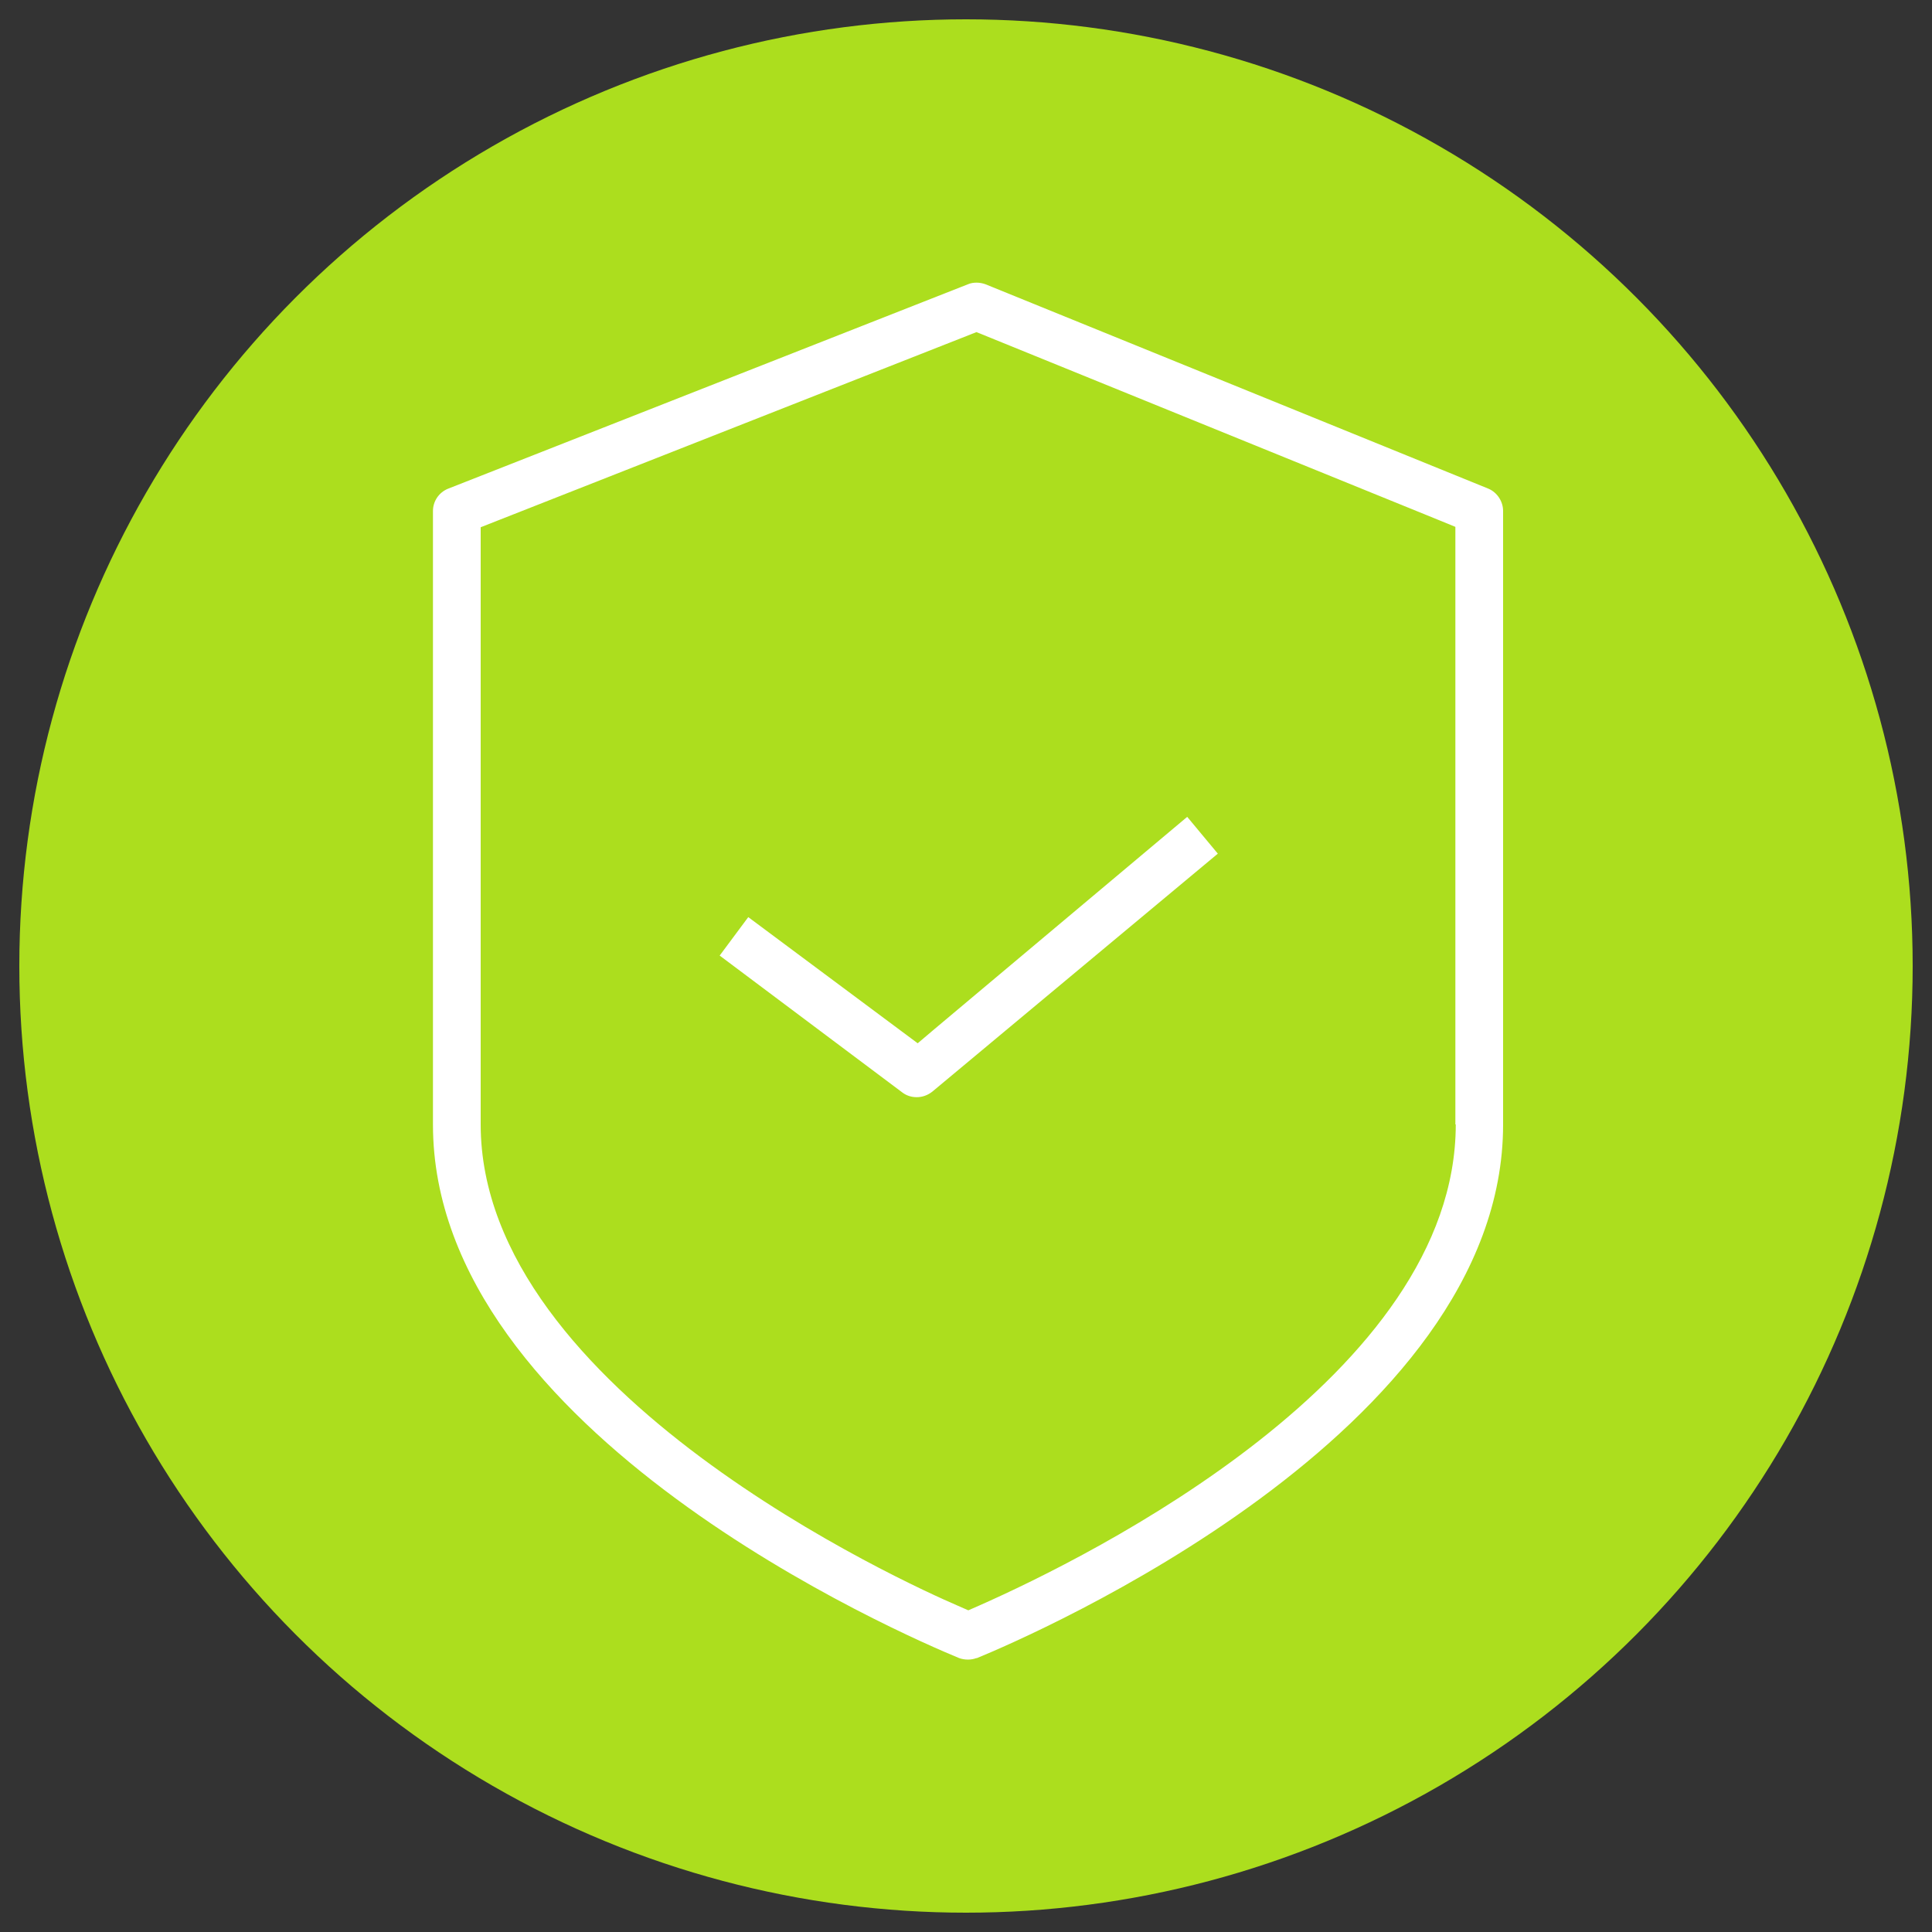
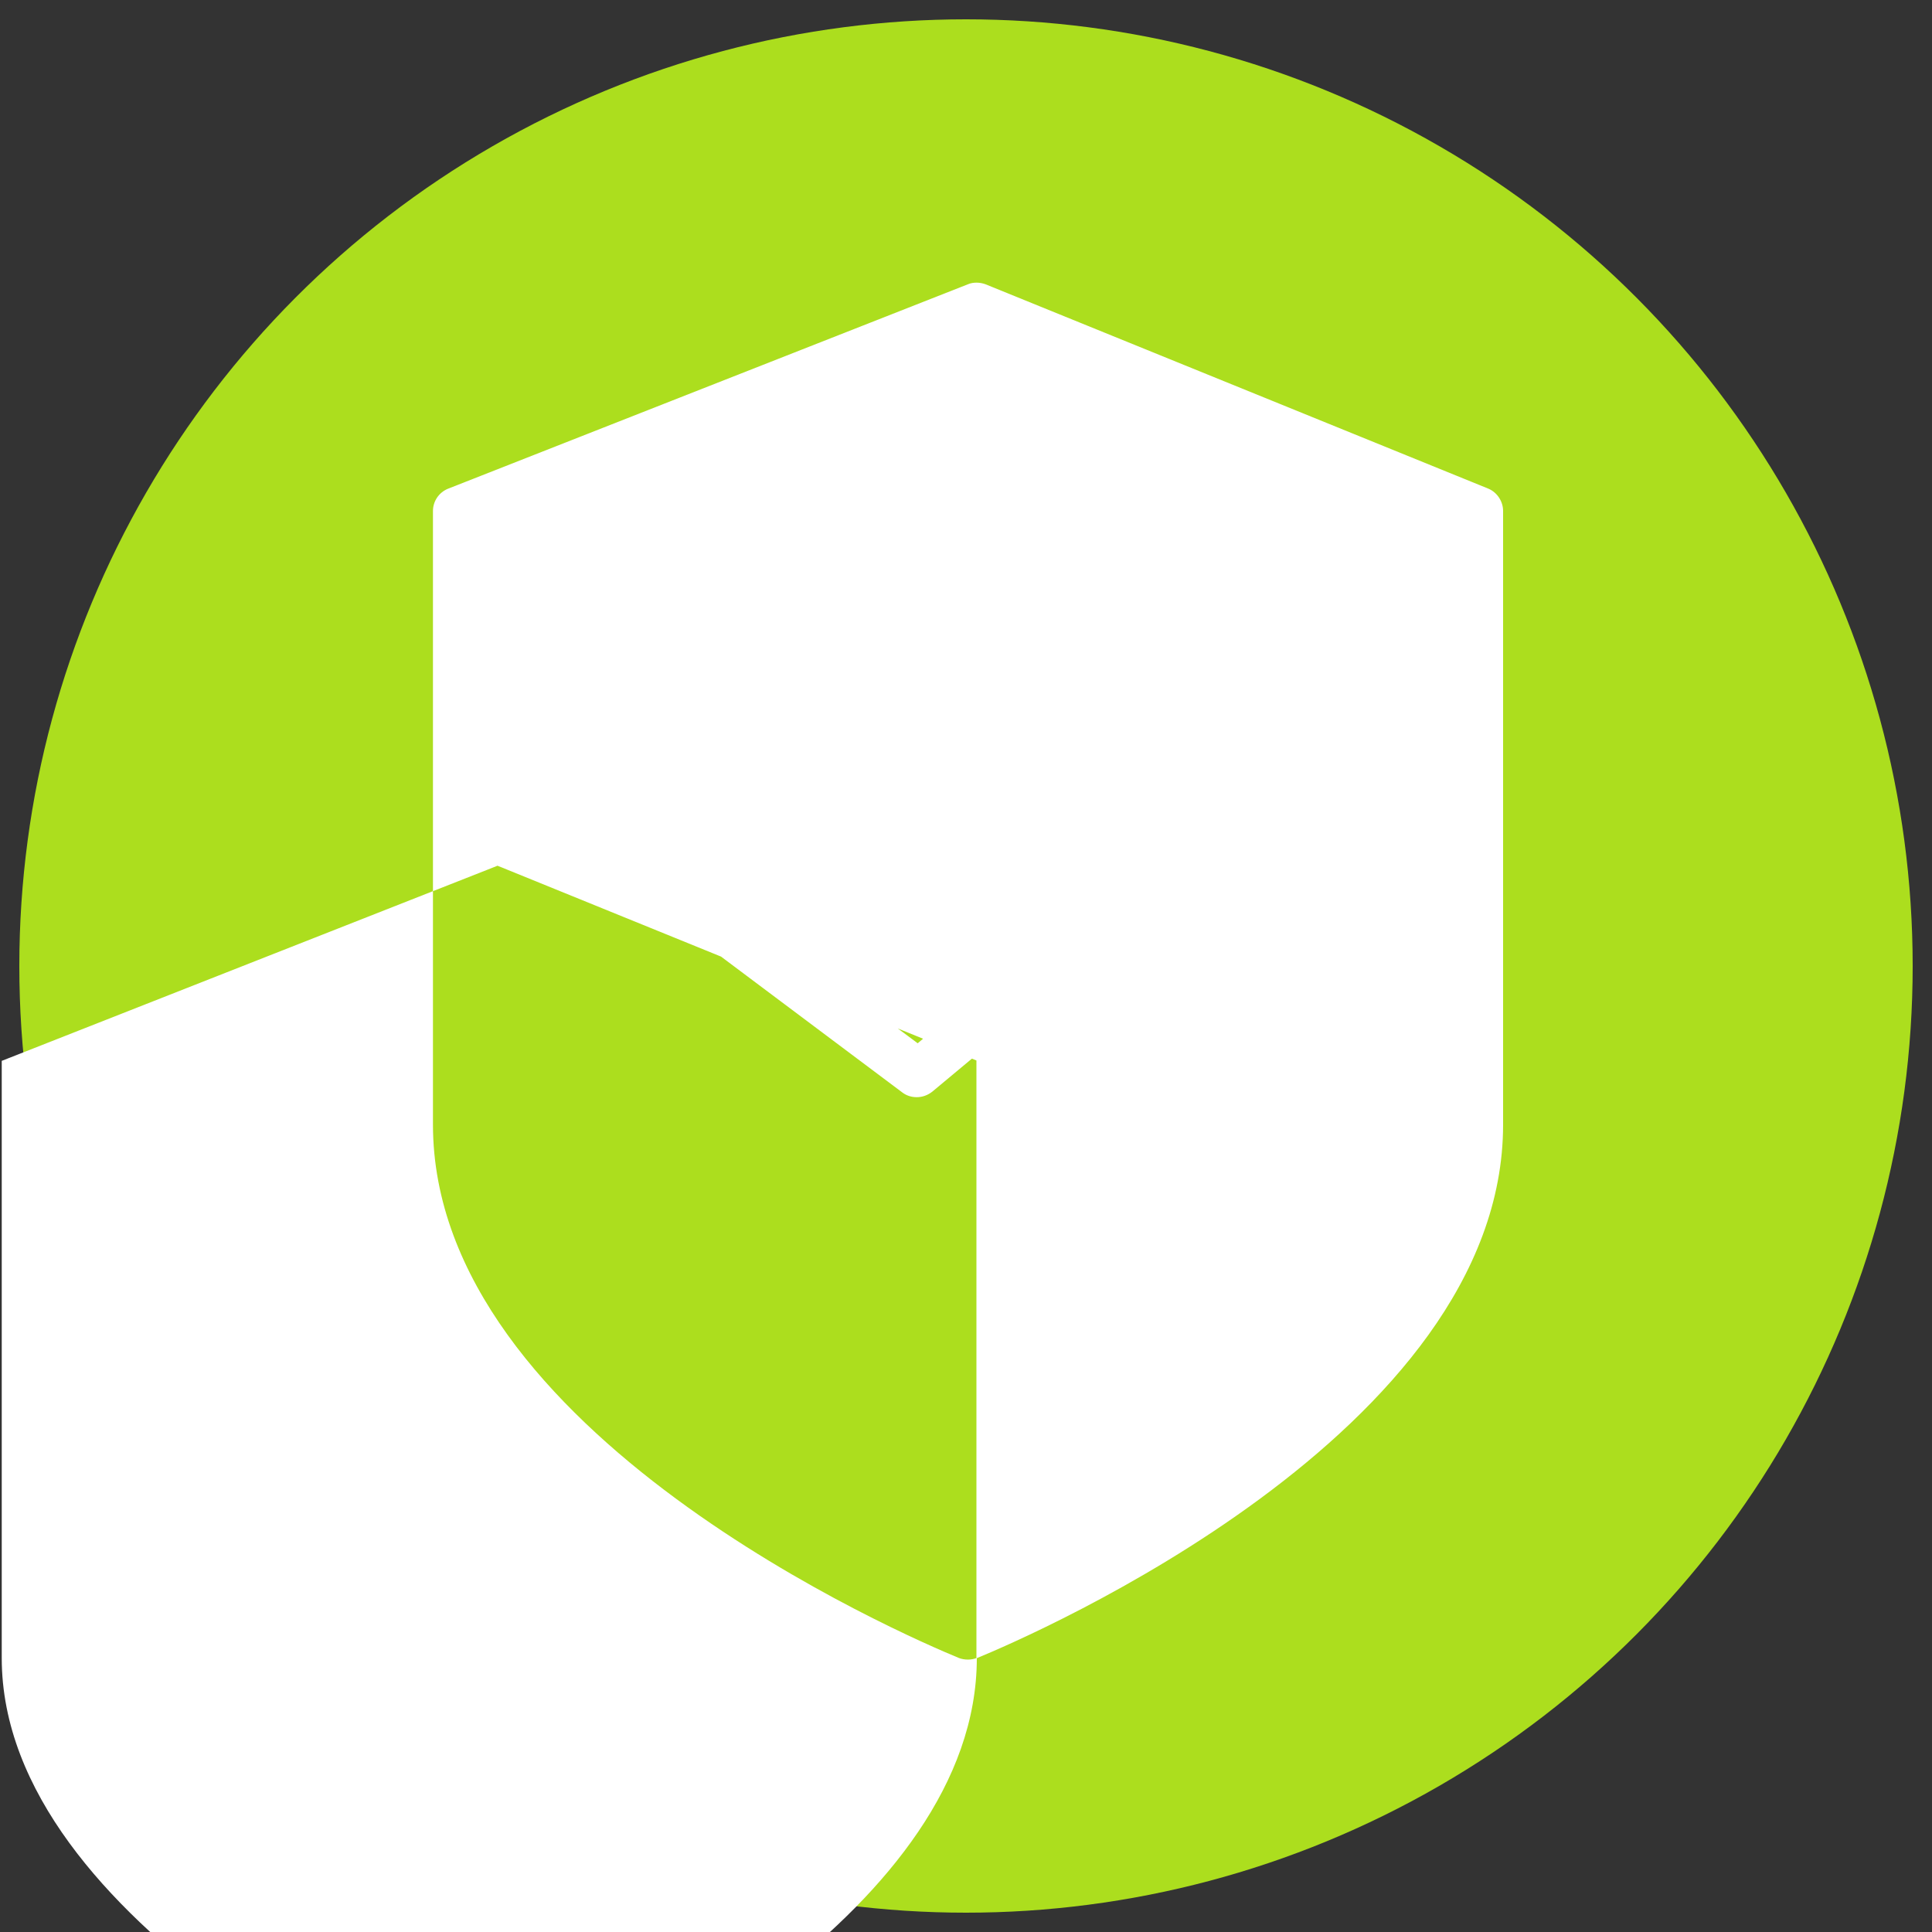
<svg xmlns="http://www.w3.org/2000/svg" viewBox="0 0 100 100">
  <rect x="0" y="0" width="100" height="100" fill="#333333" stroke="none" />
  <defs>
    <style>      .cls-1, .cls-2, .cls-3, .cls-4 {        display: none;      }      .cls-1, .cls-3 {        opacity: .99;      }      .cls-5 {        fill: #3ec6eb;      }      .cls-6 {        fill: #5446f6;      }      .cls-7, .cls-2, .cls-3 {        fill: #fff;      }      .cls-8 {        fill: #f3cd2e;      }      .cls-9 {        fill: #1bc99f;      }      .cls-10 {        fill: #acde1e;      }    </style>
  </defs>
  <g>
    <g id="_x34_G" class="cls-4">
      <circle class="cls-8" cx="50" cy="50" r="49" />
      <g class="cls-4">
        <path class="cls-7" d="M25.63,82.5c-1.12,0-2.03-.91-2.03-2.03v-20.31c0-1.12.91-2.03,2.03-2.03s2.03.91,2.03,2.03v20.31c0,1.12-.91,2.03-2.03,2.03h0ZM41.88,82.5c-1.12,0-2.03-.91-2.03-2.03v-31.15c0-1.12.91-2.03,2.03-2.03s2.03.91,2.03,2.03v31.15c0,1.12-.91,2.03-2.03,2.03h0ZM58.12,82.5c-1.12,0-2.03-.91-2.03-2.03v-47.4c0-1.12.91-2.03,2.03-2.03s2.03.91,2.03,2.03v47.4c0,1.12-.91,2.03-2.03,2.03h0ZM74.37,82.5c-1.12,0-2.03-.91-2.03-2.03V19.53c0-1.12.91-2.03,2.03-2.03s2.03.91,2.03,2.03v60.94c0,1.12-.91,2.03-2.03,2.03h0ZM74.37,82.5" />
      </g>
    </g>
    <g id="geofencing" class="cls-4">
      <circle class="cls-10" cx="50" cy="50" r="49" />
      <path class="cls-2" d="M62.69,59.04c-.41.65-.81,1.29-1.22,1.93,4.52,2.32,7.48,5.94,7.48,10.04,0,7-8.5,12.69-18.95,12.69s-18.95-5.69-18.95-12.69c0-4.1,2.96-7.71,7.48-10.03-.41-.63-.81-1.28-1.22-1.93-5.17,2.74-8.57,7.06-8.57,11.96,0,8.27,9.54,15,21.26,15s21.26-6.73,21.26-15c0-4.9-3.4-9.22-8.57-11.96Z" />
      <path class="cls-2" d="M50,43.31c-4.81,0-8.72-3.91-8.72-8.72s3.91-8.72,8.72-8.72,8.72,3.91,8.72,8.72-3.91,8.72-8.72,8.72ZM50,28.18c-3.53,0-6.41,2.88-6.41,6.41s2.88,6.41,6.41,6.41,6.41-2.88,6.41-6.41-2.88-6.41-6.41-6.41Z" />
      <path class="cls-2" d="M50,72.62c-.37,0-.71-.17-.93-.47-4.66-6.3-19.85-27.6-19.85-37.37,0-11.46,9.32-20.78,20.78-20.78s20.78,9.32,20.78,20.78c0,9.76-15.19,31.07-19.85,37.37-.22.29-.56.47-.93.47ZM50,16.31c-10.18,0-18.47,8.28-18.47,18.47,0,6.96,9.37,22.27,18.47,34.74,9.1-12.48,18.47-27.78,18.47-34.74,0-10.19-8.28-18.47-18.47-18.47Z" />
    </g>
    <g id="fall_detection" class="cls-4">
      <circle class="cls-9" cx="50" cy="50" r="49" />
      <g id="fall" class="cls-4">
        <path class="cls-7" d="M84.93,36.7c-.24-1.42-1.19-2.47-2.58-2.47-.4,0-.83.08-1.3.28-5.75,2.38-11.32,5.1-16.66,8.28-.07.05-.16.08-.23.12-1.3-1.25-2.81-1.8-4.51-1.8-.25,0-.52.01-.78.04-.04-.08-.07-.16-.1-.23-1.51-3.96-3.55-7.65-6.09-11.04-1.09-1.48-2.29-2.88-3.48-4.3-.46-.54-1.09-.83-1.82-.84h-.05c-1.68,0-3.23,1.58-3.25,3.34-.02,1.01.46,1.78,1.08,2.5,3.68,4.25,6.53,8.98,8.27,14.34.07.23.06.37-.11.56-1.37,1.56-2.74,3.13-4.1,4.69l-1.08,1.22c-.07-.06-.12-.11-.17-.14-2.38-2.32-5.09-4.12-8.13-5.45-.76-.34-1.5-.49-2.24-.49-.85,0-1.7.22-2.54.62-1.68.84-2.98,2.12-4.16,3.54-2,2.42-3.54,5.15-4.98,7.93-.62,1.2-.84,2.41-.29,3.71-.08.06-.14.08-.19.11-3.55,1.8-6.64,4.2-9.31,7.14-1.36,1.48-1.49,3.43-.34,5.08.78,1.1,1.98,1.82,3.25,1.82.96,0,1.96-.41,2.83-1.39,1.02-1.15,2.18-2.18,3.4-3.13,3.78-2.99,8.09-4.63,12.93-4.84.32-.02.65-.02.96-.02,2.64,0,5.21.46,7.73,1.24.44.13.86.19,1.27.19,1.31,0,2.41-.68,3.12-1.98.07-.13.2-.24.32-.34.47-.37,1-.67,1.38-1.12,3.28-3.7,6.54-7.41,9.78-11.14.77-.89,1.45-1.85,2.18-2.77.08-.1.19-.17.29-.24,5.57-3.53,11.38-6.57,17.48-9.06,1.73-.71,2.54-2.12,2.22-3.96ZM43.54,58.54l-.22.31-.37-.05c-1.31-.16-2.63-.23-3.94-.23-1.48,0-2.94.1-4.43.26l-1.4.17,1.26-1.81c.36-.53.71-1.04,1.1-1.54.41-.5.85-.97,1.28-1.44l.62-.67.41-.32h.28l.34.05.14.08c1.87,1.08,3.43,2.28,4.79,3.67.56.6.38,1.15.13,1.51Z" />
        <path class="cls-7" d="M65.14,39.53h.02c3.34,0,6.09-2.71,6.1-6.05.02-3.32-2.68-6.1-5.91-6.17h-.14c-3.34,0-6.13,2.63-6.17,6.07-.04,3.38,2.7,6.13,6.1,6.15Z" />
      </g>
    </g>
    <g id="GPS_services" class="cls-4">
      <circle class="cls-5" cx="50" cy="50" r="49" />
      <path class="cls-2" d="M81.34,81.43l-11.33-20.98c-.16-.3-.54-.49-.95-.49l-11.62.05c-.35.52-.69,1.02-1.03,1.51h11.95l6.78,12.56c-2.64.2-5.31-.09-7.77-.85-1.29-.39-2.39-.75-3.37-1.06-1.91-.68-3.91-1.21-5.96-1.61l-2.04-8.46c-.54.78-1.06,1.53-1.56,2.22l1.43,5.95c-1.61-.14-3.23-.21-4.85-.21-1.93-1.81-4.48-3.18-7.39-3.97l.83-3.31c-.46-.66-.93-1.34-1.41-2.05l-1.4,4.94c-1.15-.19-2.32-.28-3.5-.28-5.17,0-6.12-2.97-6.19-3.23l1.61-2.16,9.41.65c-.35-.52-.72-1.06-1.08-1.61l-8.82-.63c-.4-.03-.79.13-.99.39l-13.39,17.97c-.16.2-.18.45-.06.66.11.21.35.38.64.46l18.54,4.56h0c.1.02.21.03.32.04.09,0,.17,0,.25-.02l20.35-3.84,21.39,3.84c.08.01.15.02.24.02.34,0,.66-.13.85-.34.19-.21.23-.49.1-.72ZM43.21,67.64c1.95.55,3.71,1.41,5.18,2.53-1.51.15-2.99.39-4.44.73-.57.12-1.16.24-1.77.36l1.03-3.61ZM30.67,63.91c1.53,2,4.43,3.18,7.49,3.05,1.03,0,2.06.08,3.07.25l-1.24,4.38c-2.27.25-4.58.26-6.86.04l-7.71-.65,5.26-7.07ZM37.39,80.71l-16.26-4,3.17-4.27,8.59.72c2.2.2,4.43.21,6.63.03l-2.14,7.51ZM39.51,80.67l2.2-7.74c1.01-.16,1.93-.35,2.8-.54,1.94-.48,3.96-.74,6.01-.77,1.93-.02,3.85.06,5.76.27l1.29,5.37-18.06,3.41ZM59.65,77.2l-1.2-4.95c1.62.37,3.21.82,4.75,1.36.99.32,2.1.68,3.41,1.07,2.2.67,4.56,1.02,6.95,1.03.8,0,1.6-.04,2.39-.13l2.72,5.05-19.02-3.42Z" />
      <g class="cls-1">
        <path class="cls-7" d="M50,66.82c-.31,0-.6-.14-.78-.39-3.92-5.3-16.7-23.22-16.7-31.45,0-9.64,7.84-17.48,17.48-17.48s17.48,7.84,17.48,17.48c0,8.21-12.78,26.14-16.7,31.45-.18.25-.47.39-.78.39ZM50,19.44c-8.57,0-15.54,6.97-15.54,15.54,0,5.86,7.89,18.74,15.54,29.23,7.66-10.5,15.54-23.38,15.54-29.23,0-8.57-6.97-15.54-15.54-15.54Z" />
      </g>
      <path class="cls-3" d="M50,42.16c-4.04,0-7.34-3.29-7.34-7.34s3.29-7.34,7.34-7.34,7.34,3.29,7.34,7.34-3.29,7.34-7.34,7.34ZM50,29.43c-2.97,0-5.39,2.42-5.39,5.39s2.42,5.39,5.39,5.39,5.39-2.42,5.39-5.39-2.42-5.39-5.39-5.39Z" />
    </g>
    <g id="FA_Mini_Safety" class="cls-4">
      <circle class="cls-5" cx="50" cy="50" r="49" />
      <path class="cls-7" d="M66.15,14h-32.3v19.85H14v32.3h19.85v19.85h32.3v-19.85h19.85v-32.3h-19.85V14ZM63.85,16.3v19.85h19.85v27.69h-19.85v19.85h-27.69v-19.85h-19.85v-27.69h19.85v-19.85h27.69Z" />
    </g>
    <g id="_x32__way_communication" class="cls-4">
      <circle class="cls-6" cx="50" cy="50" r="49" />
      <g id="_x32__way" class="cls-4">
        <path class="cls-7" d="M35.56,18.72v2.36s0,2.24,0,2.24v4.44h46.94s0,1,0,1c0,1.17-.02,2.33,0,3.5h-42.5l-4.44.41v6.31s0,2.33,0,2.33l-1.2-.8-3.13-2.08-6.2-4.07-6.62-4.36,10-6.58,6.8-4.47.35-.24" />
        <path class="cls-7" d="M64.44,58.66c.42.27.85.54,1.27.8l2.32,1.46,11.45,7.08,2.14,1.32-4.8,3.34-3.17,2.21-2.61,1.82c-2.2,1.53-4.39,3.05-6.58,4.59v-2.69s0-2.05,0-2.05v-4.94h-15.04s-10.08,0-10.08,0c-7.27,0-14.55,0-21.82.02v-3.54s0-.95,0-.95h46.93v-6.59s0-1.89,0-1.89" />
      </g>
    </g>
    <g id="_x32__way_communication_copy" class="cls-4">
      <circle class="cls-6" cx="50" cy="50" r="49" />
      <g id="_x32__way-2" data-name="_x32__way" class="cls-4">
        <path class="cls-7" d="M35.56,18.72v2.36s0,2.24,0,2.24v4.44h46.94s0,1,0,1c0,1.17-.02,2.33,0,3.5h-42.5l-4.44.41v6.31s0,2.33,0,2.33l-1.2-.8-3.13-2.08-6.2-4.07-6.62-4.36,10-6.58,6.8-4.47.35-.24" />
        <path class="cls-7" d="M64.44,58.66c.42.27.85.54,1.27.8l2.32,1.46,11.45,7.08,2.14,1.32-4.8,3.34-3.17,2.21-2.61,1.82c-2.2,1.53-4.39,3.05-6.58,4.59v-2.69s0-2.05,0-2.05v-4.94h-15.04s-10.08,0-10.08,0c-7.27,0-14.55,0-21.82.02v-3.54s0-.95,0-.95h46.93v-6.59s0-1.89,0-1.89" />
      </g>
      <g>
        <path class="cls-7" d="M48.88,44.37c-1.85,0-3.36,1.53-3.36,3.37s1.51,3.37,3.36,3.37h1.12c.63,0,1.11.49,1.11,1.12s-.49,1.12-1.11,1.12h-3.35c-.41,0-.79.21-.99.56-.2.35-.2.78,0,1.14.2.35.58.56.99.56h3.35c1.85,0,3.36-1.53,3.36-3.37s-1.51-3.37-3.36-3.37h-1.12c-.62,0-1.11-.49-1.11-1.12s.49-1.12,1.11-1.12h3.36c.4,0,.79-.21.99-.56.2-.35.2-.79,0-1.14-.2-.35-.58-.56-.99-.56h-3.36ZM48.88,44.37" />
        <path class="cls-7" d="M49.98,42.12c-.62.01-1.12.52-1.11,1.14v2.22c0,.41.21.78.56.99.35.21.79.21,1.14,0,.35-.21.56-.58.56-.99v-2.22c0-.3-.12-.6-.33-.81-.22-.21-.51-.33-.81-.33h0ZM48.86,53.37c-.62.01-1.12.52-1.11,1.14v2.22c0,.41.21.78.56.98.35.21.79.21,1.13,0,.35-.2.57-.57.56-.98v-2.22c0-.3-.12-.6-.33-.81-.22-.21-.51-.33-.81-.33h0ZM48.86,53.37" />
        <path class="cls-7" d="M50,37.63c-6.82,0-12.37,5.55-12.37,12.37s5.55,12.37,12.37,12.37,12.37-5.55,12.37-12.37-5.55-12.37-12.37-12.37h0ZM50,39.87c5.6,0,10.12,4.52,10.12,10.12s-4.52,10.12-10.12,10.12-10.12-4.52-10.12-10.12,4.52-10.12,10.12-10.12h0ZM50,39.87" />
        <path class="cls-7" d="M51.09,14c-3.86,0-8.98,1.24-12.84,5.17-4.65,4.72-9.33,9.44-13.96,14.18-.71.73-1.25,1.8-1.28,3.09v.05c0,2.47,2.03,4.51,4.49,4.51,2.26,0,.91-.02,2.24,0,1.35.02,2.38-.74,3.08-1.47,2.14-2.25,5.6-5.6,5.6-5.6.3-.28.44-.7.34-1.1-.09-.4-.4-.71-.8-.82-.4-.11-.83.01-1.11.31,0,0-3.45,3.35-5.66,5.65-.49.52-.92.79-1.42.78-1.34-.02-.02,0-2.27,0-1.22,0-2.24-1.03-2.24-2.26.02-.67.33-1.25.64-1.57,4.63-4.73,9.3-9.45,13.96-14.18,3.33-3.37,7.87-4.49,11.24-4.49h24.77c.4,0,.78-.21.99-.56.2-.35.2-.79,0-1.13-.21-.35-.58-.57-.99-.56h-24.77ZM51.09,14" />
        <path class="cls-7" d="M45.49,23c-2.47,0-4.49,2.03-4.49,4.5s2.02,4.5,4.49,4.5c.4,0,.79-.21.99-.56.2-.35.2-.79,0-1.14-.2-.35-.58-.56-.99-.56-1.25,0-2.24-.99-2.24-2.25s.99-2.25,2.24-2.25h12.36c.4,0,.79-.21.99-.56.2-.35.2-.79,0-1.13-.2-.35-.58-.57-.99-.56h-12.36ZM45.49,23" />
        <path class="cls-7" d="M75.86,27.5c-3-.01-4.88,1.53-6.59,2.58-1.79,1.1-3.21,1.92-5.43,1.92-2.06,0-3.56-.33-5.16-.83-3.3-1.01-7.05-1.42-13.17-1.42-.41,0-.79.2-.99.56-.21.35-.21.78,0,1.14.2.35.58.56.99.56,6.02,0,9.5.4,12.5,1.32,1.71.53,3.51.93,5.82.93,2.8,0,4.77-1.12,6.6-2.24,1.89-1.17,3.16-2.26,5.4-2.26.4,0,.78-.21.99-.55.2-.35.2-.78,0-1.14-.21-.35-.58-.56-.99-.56h0ZM48.91,86c3.86,0,8.98-1.24,12.84-5.16,4.65-4.73,9.32-9.45,13.96-14.19.71-.73,1.25-1.8,1.28-3.09v-.05c0-2.47-2.03-4.51-4.5-4.51-2.25,0-.9.02-2.23,0-1.35-.02-2.38.74-3.08,1.48-2.15,2.24-5.6,5.6-5.6,5.6-.3.27-.44.7-.35,1.1.1.4.4.72.8.83.4.11.82-.01,1.11-.31,0,0,3.45-3.35,5.65-5.65.49-.52.93-.78,1.42-.78,1.34.02.02,0,2.26,0,1.23,0,2.25,1.02,2.25,2.26-.02.67-.33,1.25-.64,1.57-4.63,4.74-9.3,9.45-13.96,14.18-3.32,3.38-7.86,4.49-11.24,4.49h-24.77c-.41,0-.79.21-.99.56-.21.35-.21.78,0,1.14.2.35.58.56.99.56h24.77ZM48.91,86" />
        <path class="cls-7" d="M54.51,77c2.47,0,4.49-2.03,4.49-4.5s-2.03-4.5-4.49-4.5c-.41,0-.78.21-.99.56-.21.35-.21.78,0,1.14.21.35.58.56.99.56,1.25,0,2.24,1,2.24,2.25s-.99,2.25-2.24,2.25h-12.36c-.41,0-.79.21-.99.56-.21.35-.21.78,0,1.13.2.35.58.56.99.56h12.36ZM54.51,77" />
        <path class="cls-7" d="M24.14,72.5c3,.01,4.87-1.53,6.59-2.58,1.79-1.1,3.2-1.92,5.42-1.92,2.07,0,3.56.34,5.17.83,3.3,1.01,7.04,1.43,13.17,1.43.4,0,.79-.21.99-.56.2-.35.2-.78,0-1.14-.21-.35-.59-.56-.99-.56-6.02,0-9.5-.41-12.51-1.33-1.71-.52-3.5-.93-5.82-.93-2.79,0-4.78,1.12-6.6,2.25-1.89,1.17-3.16,2.26-5.4,2.25-.41,0-.79.2-.99.56-.21.34-.21.78,0,1.13.2.35.58.57.98.56h0ZM24.14,72.5" />
      </g>
    </g>
    <g id="compact" class="cls-4">
      <circle class="cls-10" cx="50" cy="50" r="49" />
      <g>
        <path class="cls-7" d="M20,80h30v-30h-30v30ZM22.5,52.5h25v25h-25v-25ZM22.5,52.5" />
        <path class="cls-7" d="M52.5,47.5h12.5l-5.37-5.36,13.75-13.76-1.77-1.76-13.75,13.74-5.36-5.36v12.5ZM52.5,47.5" />
        <rect class="cls-7" x="52.5" y="77.5" width="2.5" height="2.5" />
        <rect class="cls-7" x="57.5" y="77.5" width="2.5" height="2.5" />
        <rect class="cls-7" x="67.5" y="77.5" width="2.5" height="2.5" />
        <rect class="cls-7" x="62.5" y="77.5" width="2.5" height="2.5" />
        <rect class="cls-7" x="72.5" y="77.5" width="2.5" height="2.5" />
        <rect class="cls-7" x="70" y="20" width="2.5" height="2.5" />
        <rect class="cls-7" x="60" y="20" width="2.5" height="2.5" />
        <rect class="cls-7" x="65" y="20" width="2.5" height="2.5" />
        <rect class="cls-7" x="50" y="20" width="2.5" height="2.5" />
        <rect class="cls-7" x="55" y="20" width="2.5" height="2.5" />
        <rect class="cls-7" x="40" y="20" width="2.5" height="2.5" />
        <rect class="cls-7" x="45" y="20" width="2.5" height="2.5" />
        <rect class="cls-7" x="30" y="20" width="2.5" height="2.5" />
        <rect class="cls-7" x="35" y="20" width="2.5" height="2.5" />
        <rect class="cls-7" x="20" y="25" width="2.5" height="2.5" />
        <rect class="cls-7" x="20" y="20" width="2.5" height="2.5" />
        <rect class="cls-7" x="25" y="20" width="2.5" height="2.5" />
        <rect class="cls-7" x="20" y="45" width="2.5" height="2.5" />
        <rect class="cls-7" x="20" y="35" width="2.5" height="2.5" />
        <rect class="cls-7" x="20" y="40" width="2.5" height="2.5" />
        <rect class="cls-7" x="20" y="30" width="2.5" height="2.5" />
        <rect class="cls-7" x="77.5" y="72.5" width="2.5" height="2.5" />
        <rect class="cls-7" x="77.5" y="77.5" width="2.5" height="2.5" />
        <rect class="cls-7" x="77.5" y="62.5" width="2.5" height="2.5" />
        <rect class="cls-7" x="77.5" y="67.5" width="2.5" height="2.5" />
        <rect class="cls-7" x="77.5" y="52.5" width="2.5" height="2.5" />
        <rect class="cls-7" x="77.5" y="57.5" width="2.5" height="2.5" />
        <rect class="cls-7" x="77.5" y="42.5" width="2.5" height="2.5" />
        <rect class="cls-7" x="77.5" y="47.5" width="2.5" height="2.5" />
        <rect class="cls-7" x="77.5" y="32.5" width="2.5" height="2.5" />
        <rect class="cls-7" x="77.5" y="37.5" width="2.5" height="2.5" />
-         <path class="cls-7" d="M80,20h-5v2.5h2.5v2.5h2.5v-5ZM80,20" />
        <rect class="cls-7" x="77.5" y="27.5" width="2.5" height="2.5" />
      </g>
    </g>
    <g id="trust">
      <circle class="cls-10" cx="50" cy="50" r="49" />
-       <path class="cls-7" d="M63.04,44.18l-14.78,12.32c-.24.19-.52.29-.81.29-.27,0-.53-.08-.74-.24l-9.46-7.09,1.48-1.99,7.87,5.86.9.67.85-.72,13.1-11,1.58,1.9ZM50.54,85.82c-.12.05-.28.08-.44.08s-.33-.03-.46-.08c-2.79-1.15-27.23-11.66-27.23-27.61v-31.76c0-.51.31-.96.77-1.15l26.93-10.59c.14-.06.29-.08.44-.08s.31.03.45.08l26.03,10.58c.46.19.77.66.77,1.16v31.76c0,15.95-24.45,26.47-27.25,27.62ZM75.33,58.2v-30.93l-.88-.36-23.39-9.51-.52-.21-.53.21-24.24,9.54-.89.35v30.91c0,13.83,22.14,23.81,24.67,24.9l.57.25.57-.25c5.78-2.56,24.66-11.93,24.66-24.9Z" />
+       <path class="cls-7" d="M63.04,44.18l-14.78,12.32c-.24.19-.52.29-.81.29-.27,0-.53-.08-.74-.24l-9.46-7.09,1.48-1.99,7.87,5.86.9.67.85-.72,13.1-11,1.58,1.9ZM50.54,85.82c-.12.05-.28.08-.44.08s-.33-.03-.46-.08c-2.79-1.15-27.23-11.66-27.23-27.61v-31.76c0-.51.31-.96.77-1.15l26.93-10.59c.14-.06.29-.08.44-.08s.31.03.45.08l26.03,10.58c.46.19.77.66.77,1.16v31.76c0,15.95-24.45,26.47-27.25,27.62Zv-30.93l-.88-.36-23.39-9.51-.52-.21-.53.21-24.24,9.54-.89.35v30.91c0,13.83,22.14,23.81,24.67,24.9l.57.25.57-.25c5.78-2.56,24.66-11.93,24.66-24.9Z" />
    </g>
    <g id="water_resistent" class="cls-4">
      <circle class="cls-9" cx="50" cy="50" r="49" />
      <path id="water" class="cls-7" d="M50.21,86.13c-14.08,0-25.53-11.45-25.53-25.53,0-12.01,18.67-38.19,24.39-45.92.54-.72,1.74-.73,2.28,0,5.72,7.73,24.39,33.89,24.39,45.92,0,14.08-11.45,25.53-25.53,25.53ZM50.21,17.91c-11.18,15.32-22.7,34.12-22.7,42.69,0,12.52,10.18,22.7,22.7,22.7s22.7-10.18,22.7-22.7c0-8.58-11.52-27.37-22.7-42.69Z" />
    </g>
    <g id="_x32_4_x2F_7" class="cls-4">
      <circle class="cls-9" cx="50" cy="50" r="49" />
      <path class="cls-7" d="M49.98,76.8c14.8,0,26.8-12,26.8-26.8s-12-26.8-26.8-26.8-26.8,12-26.8,26.8c.01,14.79,12.01,26.79,26.8,26.8h0ZM49.98,25.37c13.6,0,24.63,11.03,24.63,24.63s-11.03,24.63-24.63,24.63-24.63-11.03-24.63-24.63c.01-13.6,11.04-24.62,24.63-24.63h0ZM88.68,45.18c.2.2.32.48.32.77s-.12.56-.32.77l-4.01,4.04c-.1.1-.22.18-.36.23-.13.06-.27.09-.42.09s-.28-.03-.41-.09c-.14-.05-.26-.13-.36-.23l-4.05-4.04c-.42-.42-.42-1.11,0-1.54.2-.2.48-.32.76-.32s.56.11.77.32l2.07,2.07c-1.33-15.98-14.02-28.66-30-29.97-15.98-1.31-30.57,9.12-34.49,24.66-.08.4-.36.72-.75.84-.38.12-.8.01-1.08-.28-.28-.28-.38-.7-.27-1.09,4.21-16.65,19.88-27.78,36.98-26.27,17.1,1.51,30.58,15.22,31.81,32.34l2.3-2.3c.41-.4,1.07-.41,1.49,0h0ZM15.11,52.52l-2.3,2.3c-.43.38-1.08.36-1.49-.05-.41-.41-.42-1.06-.04-1.49l4.01-4.04c.1-.1.22-.18.36-.23.28-.12.59-.12.87,0,.13.05.25.13.35.23l4.05,4.04c.42.42.42,1.11,0,1.54-.21.2-.48.32-.77.32-.28,0-.56-.12-.76-.32l-2.07-2.07c1.33,15.98,14.02,28.66,30,29.97,15.98,1.31,30.57-9.12,34.49-24.66.08-.4.37-.72.75-.84.38-.12.8-.01,1.09.28.28.28.38.7.26,1.09-4.21,16.65-19.88,27.78-36.98,26.27-17.11-1.51-30.59-15.22-31.81-32.34h0ZM49.22,50.78c-.21-.2-.33-.48-.33-.77v-17.55c0-.6.48-1.08,1.08-1.08s1.08.48,1.08,1.08v17.09l9.47,9.27c.32.31.42.78.25,1.19-.17.41-.57.68-1.01.68-.28,0-.56-.11-.76-.32l-9.79-9.58ZM49.22,50.78" />
    </g>
  </g>
</svg>